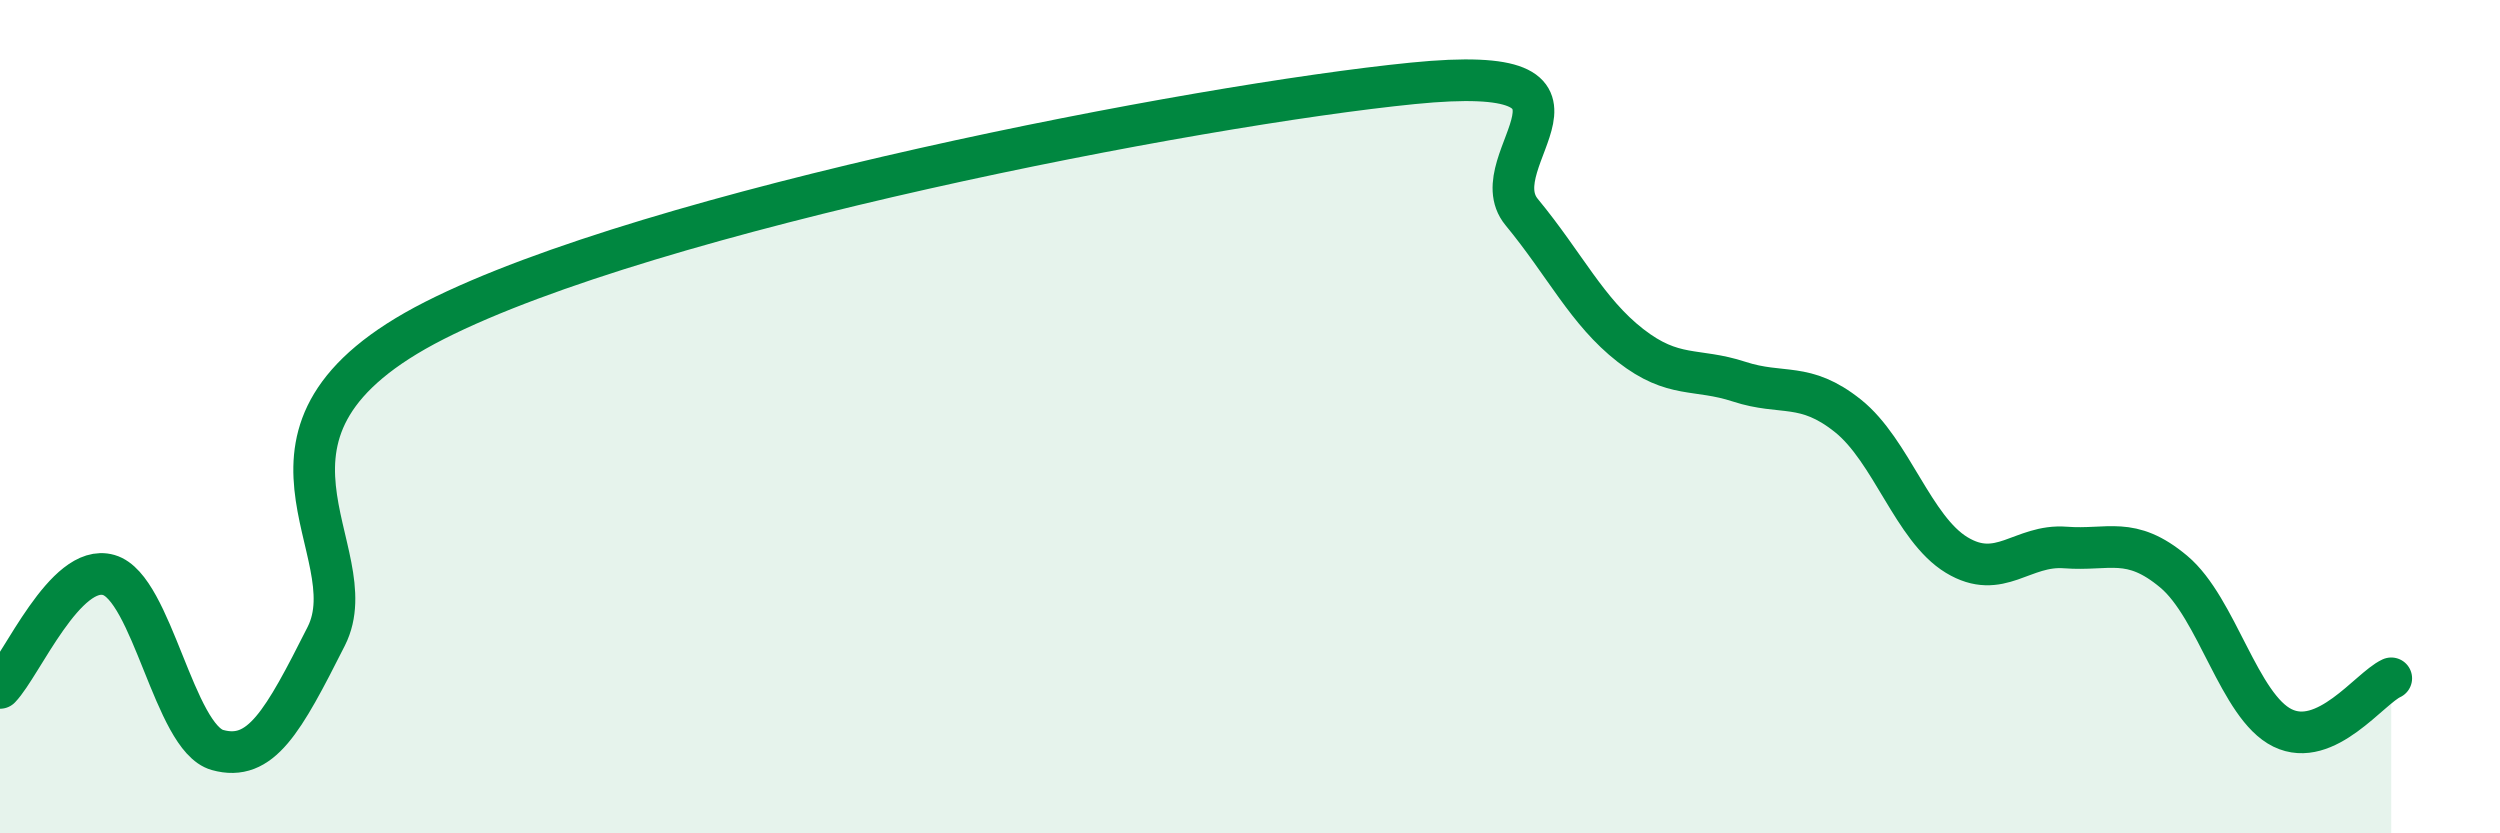
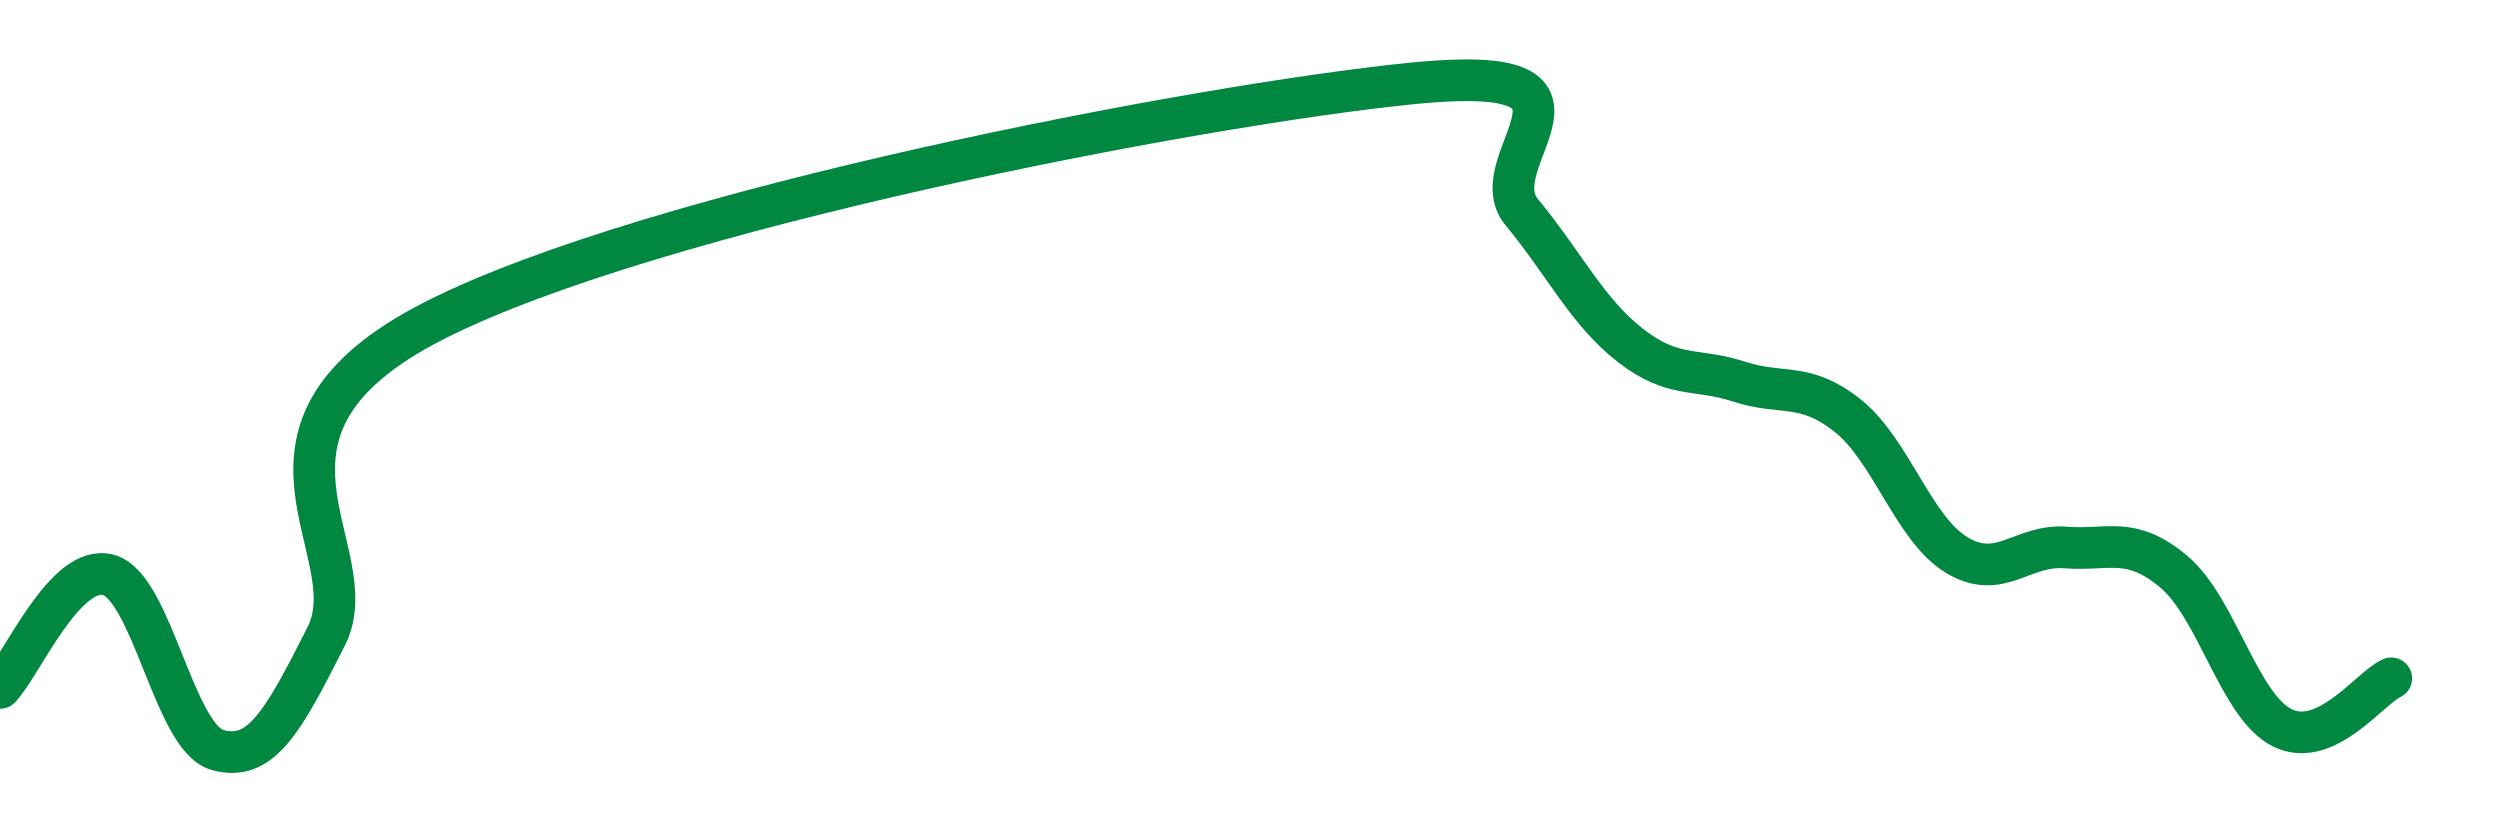
<svg xmlns="http://www.w3.org/2000/svg" width="60" height="20" viewBox="0 0 60 20">
-   <path d="M 0,16.51 C 0.52,15.97 1.57,13.5 2.61,13.8 C 3.65,14.1 4.18,17.71 5.22,18 C 6.26,18.29 6.79,17.33 7.83,15.27 C 8.87,13.21 5.21,10.34 10.43,7.69 C 15.65,5.04 28.69,2.52 33.91,2 C 39.13,1.48 35.48,3.83 36.52,5.09 C 37.56,6.35 38.09,7.48 39.13,8.29 C 40.17,9.1 40.7,8.82 41.74,9.16 C 42.78,9.5 43.31,9.15 44.35,9.98 C 45.39,10.81 45.92,12.69 46.96,13.32 C 48,13.95 48.53,13.06 49.57,13.14 C 50.61,13.22 51.13,12.85 52.17,13.72 C 53.21,14.59 53.74,16.96 54.78,17.47 C 55.82,17.98 56.87,16.52 57.39,16.28L57.39 20L0 20Z" fill="#008740" opacity="0.1" stroke-linecap="round" stroke-linejoin="round" />
  <path d="M 0,16.51 C 0.52,15.97 1.57,13.5 2.61,13.8 C 3.65,14.1 4.18,17.71 5.22,18 C 6.26,18.29 6.79,17.33 7.83,15.27 C 8.87,13.21 5.21,10.34 10.43,7.69 C 15.65,5.04 28.69,2.52 33.91,2 C 39.13,1.48 35.48,3.83 36.52,5.09 C 37.56,6.35 38.09,7.48 39.13,8.29 C 40.17,9.1 40.7,8.82 41.74,9.16 C 42.78,9.5 43.31,9.15 44.35,9.98 C 45.39,10.81 45.92,12.69 46.96,13.32 C 48,13.95 48.53,13.06 49.57,13.14 C 50.61,13.22 51.13,12.85 52.17,13.72 C 53.21,14.59 53.74,16.96 54.78,17.47 C 55.82,17.98 56.87,16.52 57.39,16.28" stroke="#008740" stroke-width="1" fill="none" stroke-linecap="round" stroke-linejoin="round" />
</svg>